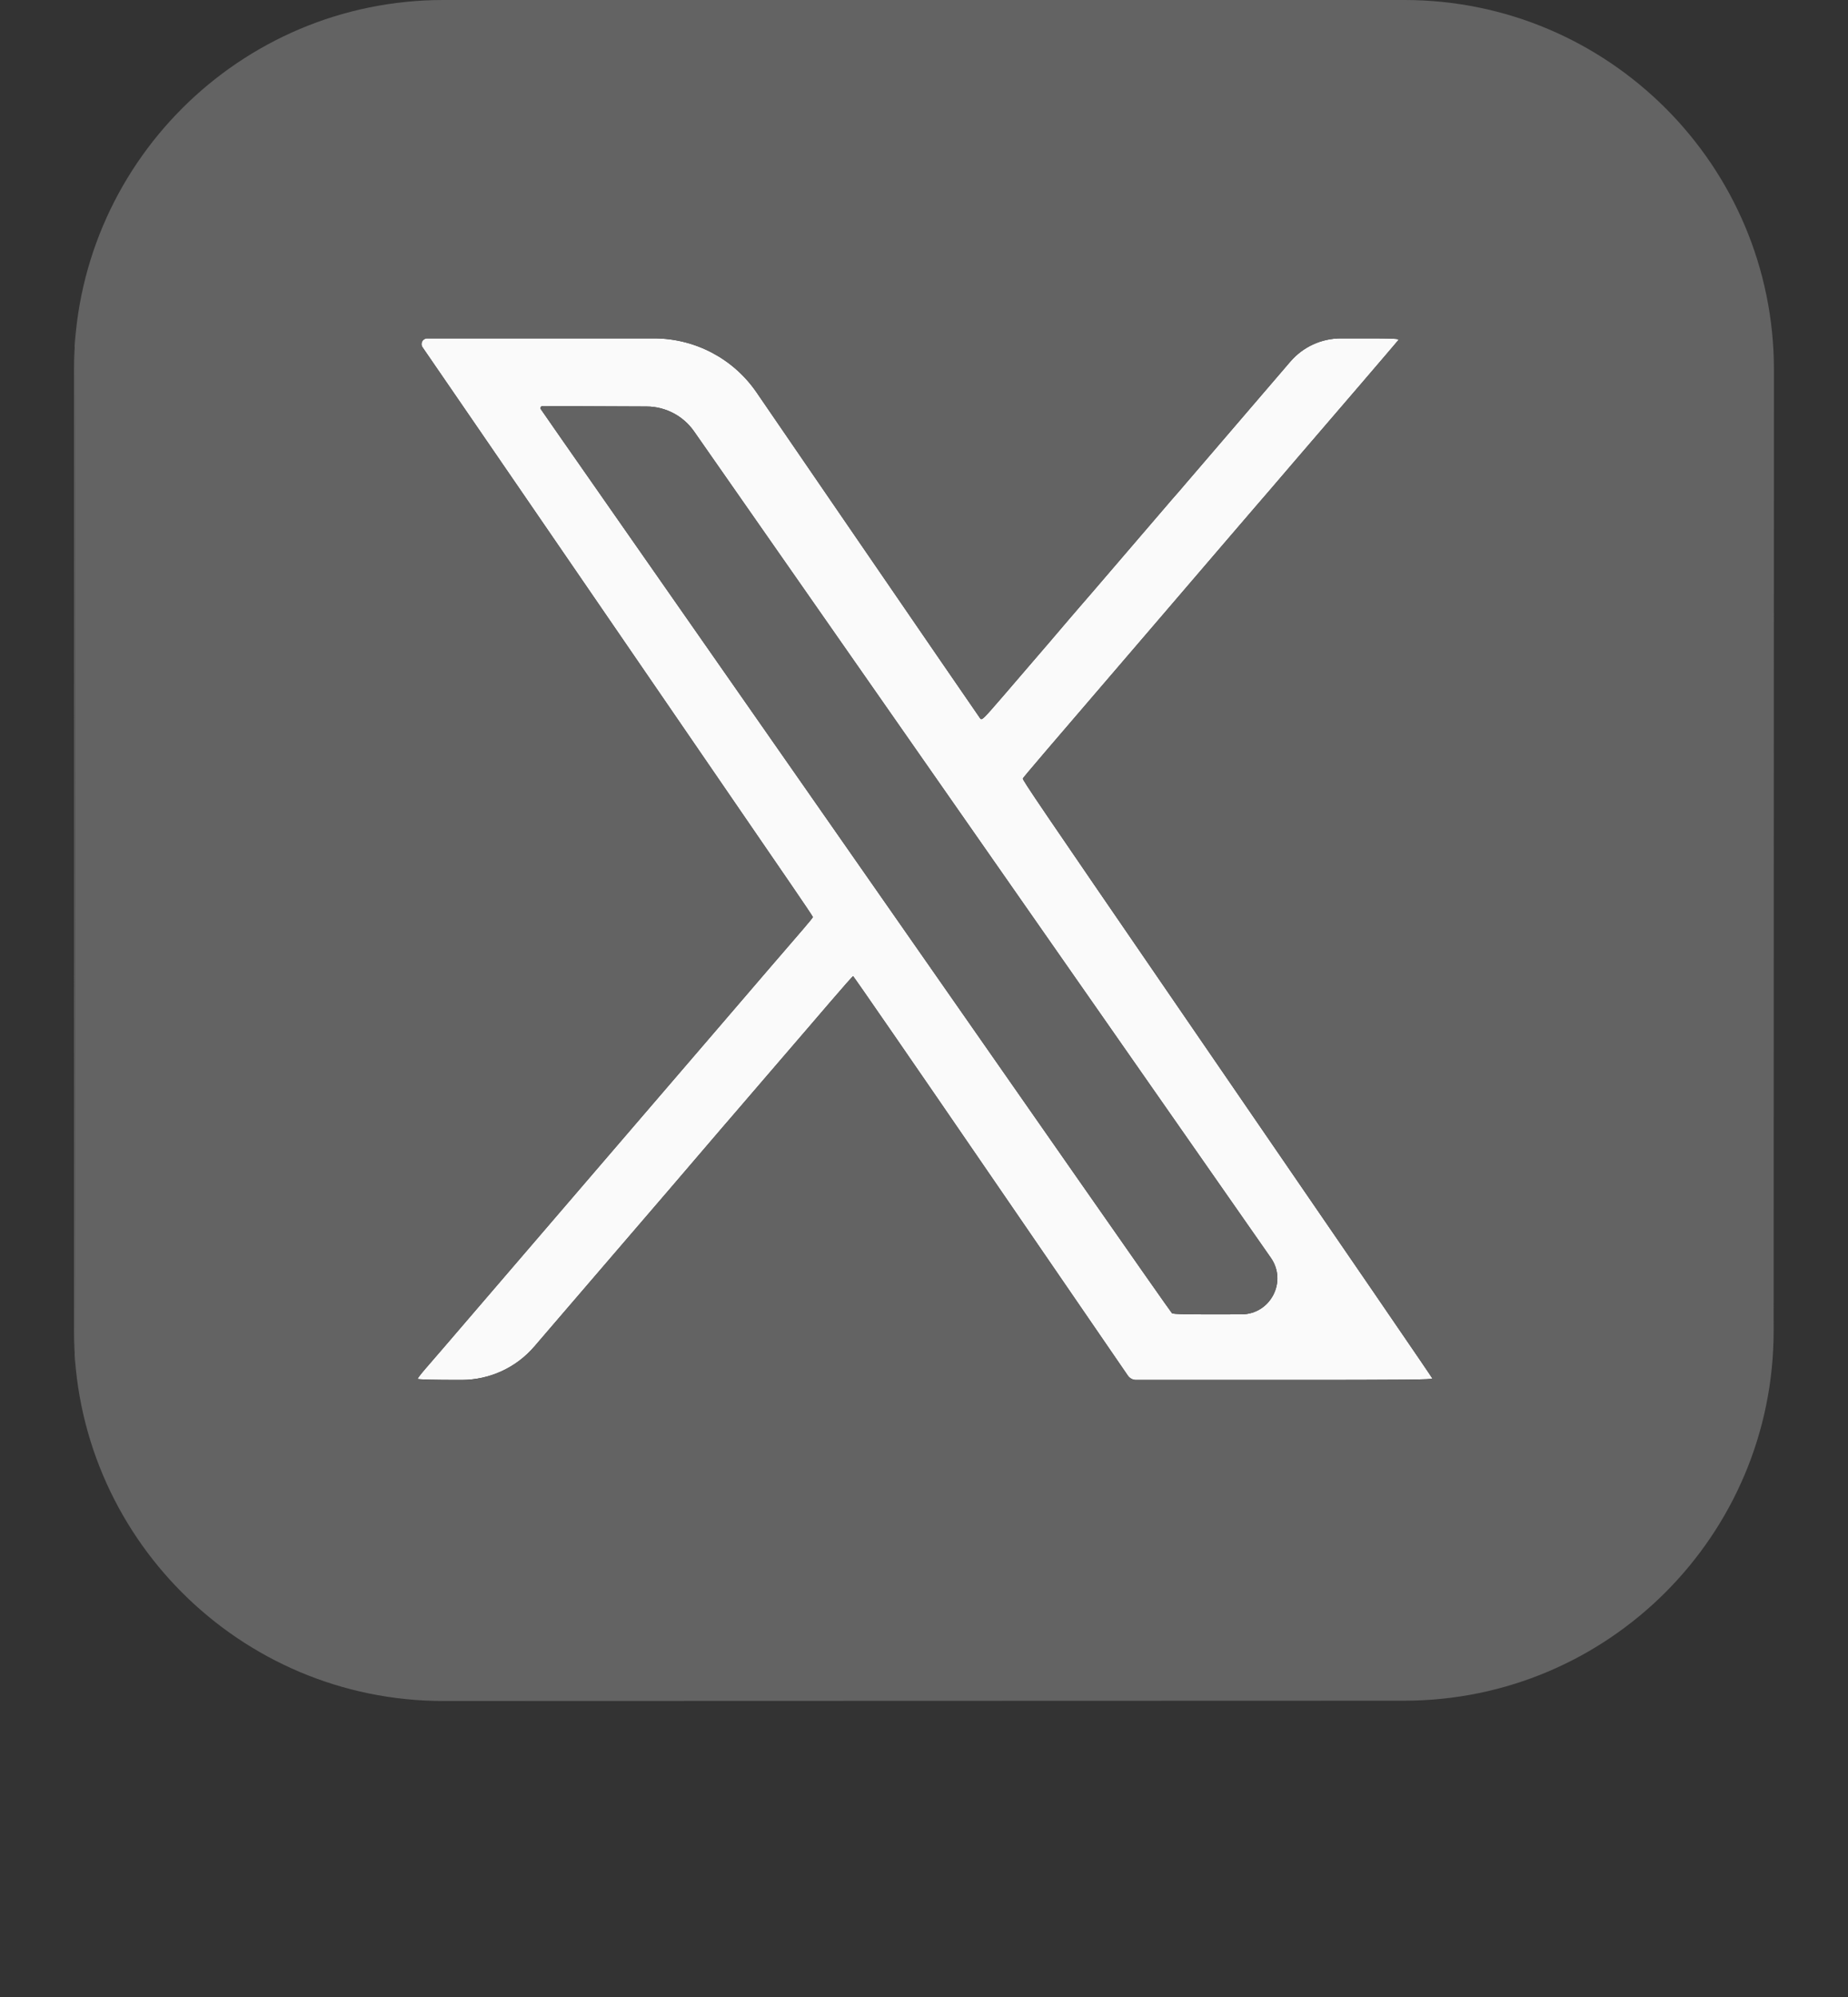
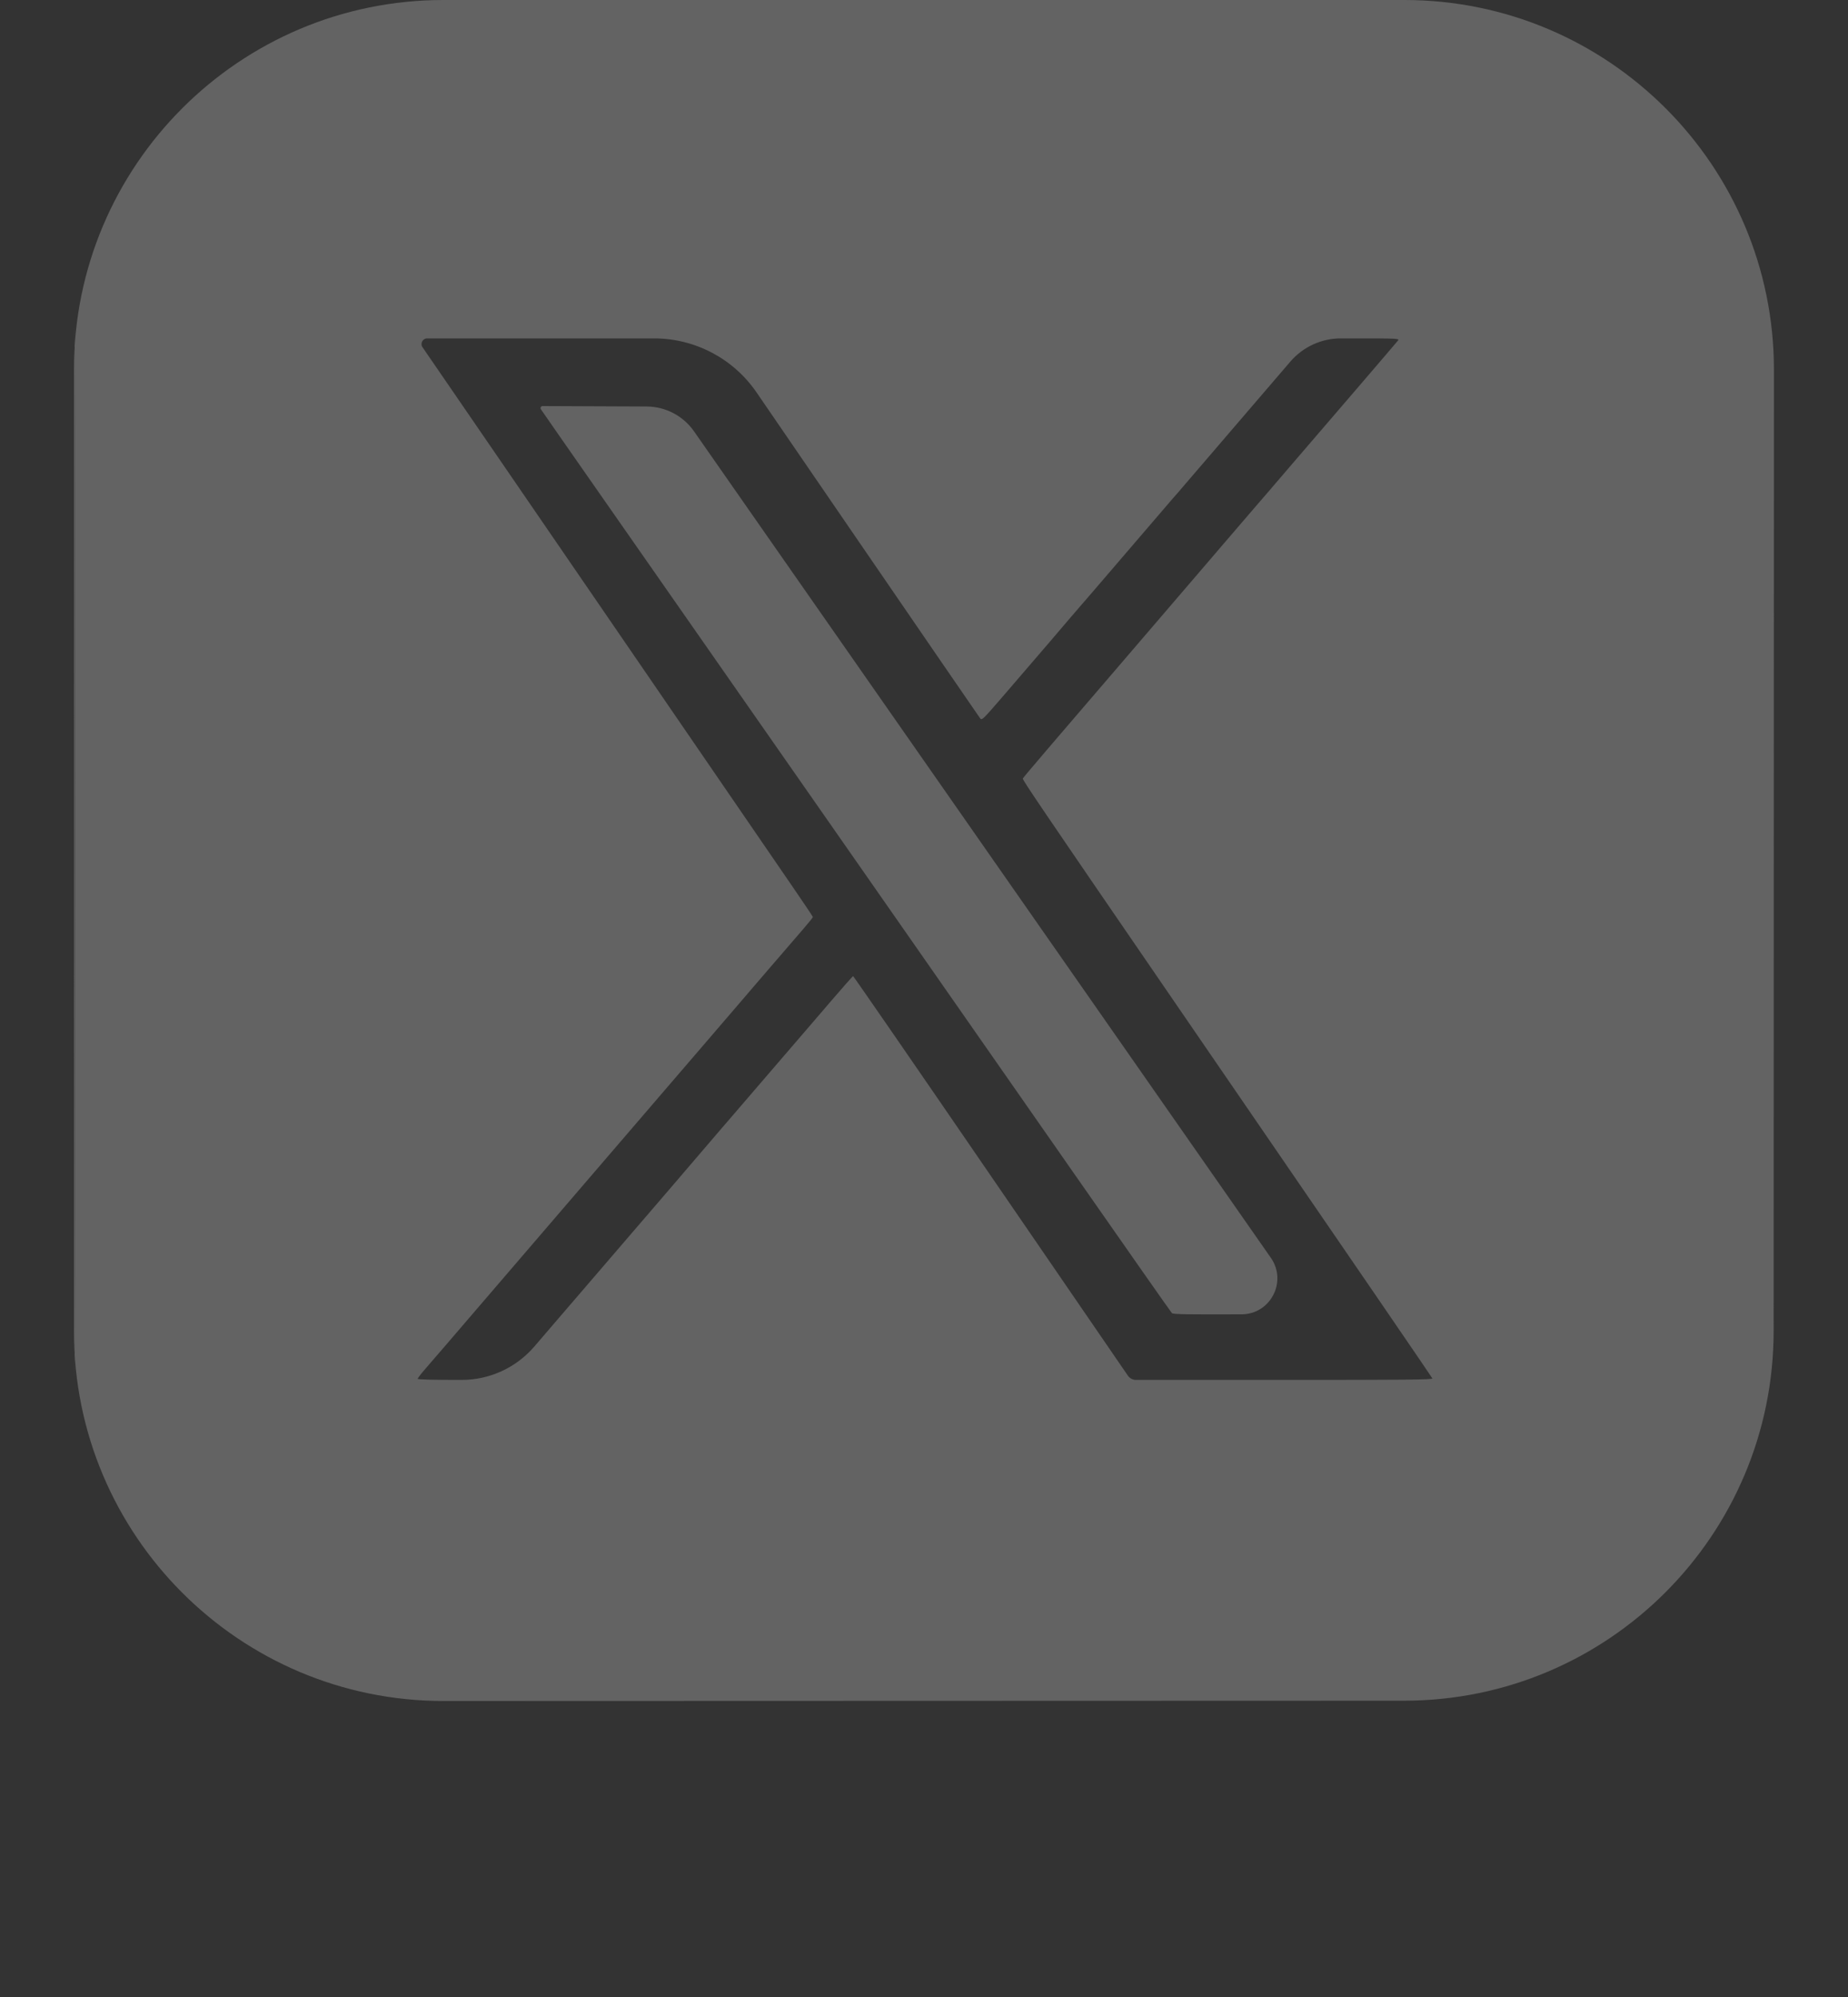
<svg xmlns="http://www.w3.org/2000/svg" width="25" height="27" viewBox="0 0 25 27" fill="none">
  <rect x="0" y="0" width="25" height="27" fill="#333333" stroke="none" />
-   <path fill-rule="evenodd" clip-rule="evenodd" d="M5.716 4.695C5.762 4.762 6.835 6.323 8.099 8.166C9.363 10.008 10.532 11.712 10.697 11.952C10.862 12.192 10.997 12.393 10.997 12.399C10.997 12.405 10.935 12.481 10.86 12.568C10.785 12.654 10.574 12.9 10.39 13.113C10.207 13.326 9.898 13.686 9.704 13.912C9.509 14.138 9.167 14.536 8.944 14.796C8.72 15.056 8.318 15.524 8.051 15.835C7.222 16.799 7.103 16.938 6.472 17.673C6.136 18.065 5.813 18.44 5.755 18.506C5.697 18.573 5.65 18.634 5.65 18.642C5.65 18.652 5.861 18.657 6.245 18.657V18.657C6.623 18.657 6.983 18.492 7.229 18.205L7.496 17.894C7.856 17.474 8.212 17.06 8.286 16.975C8.446 16.79 9.668 15.368 9.77 15.246C9.81 15.2 9.867 15.133 9.897 15.099C9.928 15.064 10.168 14.785 10.431 14.478C10.695 14.171 10.918 13.912 10.926 13.903C10.935 13.894 11.075 13.731 11.236 13.542C11.398 13.353 11.535 13.198 11.541 13.198C11.547 13.198 12.377 14.4 13.385 15.87C14.393 17.339 15.236 18.567 15.258 18.599V18.599C15.283 18.635 15.324 18.657 15.368 18.657L17.341 18.657C19.022 18.657 19.383 18.654 19.377 18.637C19.37 18.619 18.391 17.19 15.879 13.532C14.071 10.898 13.83 10.544 13.837 10.526C13.844 10.509 14.09 10.22 15.71 8.335C15.987 8.011 16.37 7.565 16.56 7.344C16.751 7.122 16.943 6.898 16.987 6.847C17.032 6.796 17.266 6.524 17.507 6.242C17.749 5.961 18.16 5.483 18.42 5.18C18.68 4.876 18.903 4.617 18.914 4.602C18.934 4.577 18.9 4.575 18.331 4.575H18.139C17.877 4.575 17.627 4.69 17.456 4.889V4.889C17.098 5.307 16.451 6.061 16.267 6.274C16.185 6.368 16.084 6.486 16.041 6.537C15.999 6.587 15.915 6.685 15.854 6.753C15.794 6.822 15.491 7.175 15.181 7.537C14.87 7.9 14.612 8.2 14.607 8.204C14.602 8.209 14.536 8.286 14.459 8.376C14.326 8.533 14.191 8.691 13.57 9.412C13.297 9.728 13.283 9.742 13.26 9.713C13.247 9.696 12.448 8.533 11.485 7.129L10.233 5.303C9.92 4.848 9.403 4.576 8.851 4.575L5.779 4.575C5.717 4.575 5.681 4.645 5.716 4.695V4.695ZM7.317 5.533C7.332 5.556 7.715 6.106 8.168 6.754C9.027 7.984 12.403 12.818 14.573 15.928C15.267 16.922 15.843 17.744 15.854 17.754C15.868 17.77 16.07 17.773 16.797 17.77V17.77C17.188 17.768 17.416 17.328 17.193 17.007L15.302 14.299C13.97 12.393 12.043 9.633 11.019 8.166L9.389 5.832C9.243 5.623 9.004 5.497 8.748 5.496L7.34 5.49C7.318 5.49 7.305 5.514 7.317 5.533V5.533Z" fill="#FAFAFA" />
  <path fill-rule="evenodd" clip-rule="evenodd" d="M1 17.998C1 20.76 3.24 22.999 6.002 22.998L18.996 22.994C21.756 22.993 23.993 20.756 23.994 17.996L23.998 5.002C23.999 2.24 21.76 0 18.998 0H6C3.239 0 1 2.239 1 5V17.998ZM1.008 11.508C1.008 17.833 1.009 20.42 1.012 17.258C1.014 14.095 1.014 8.92 1.012 5.758C1.009 2.595 1.008 5.183 1.008 11.508ZM5.716 4.695C5.762 4.762 6.835 6.323 8.099 8.166C9.363 10.008 10.532 11.712 10.697 11.952C10.862 12.192 10.997 12.393 10.997 12.399C10.997 12.405 10.935 12.481 10.86 12.568C10.785 12.654 10.574 12.9 10.39 13.113C10.207 13.326 9.898 13.686 9.704 13.912C9.509 14.138 9.167 14.536 8.944 14.796C8.72 15.056 8.318 15.524 8.051 15.835C7.222 16.799 7.103 16.938 6.472 17.673C6.136 18.065 5.813 18.44 5.755 18.506C5.697 18.573 5.65 18.634 5.65 18.642C5.65 18.652 5.861 18.657 6.245 18.657V18.657C6.623 18.657 6.983 18.492 7.229 18.205L7.496 17.894C7.856 17.474 8.212 17.06 8.286 16.975C8.446 16.79 9.668 15.368 9.77 15.246C9.81 15.2 9.867 15.133 9.897 15.099C9.928 15.064 10.168 14.785 10.431 14.478C10.695 14.171 10.918 13.912 10.926 13.903C10.935 13.894 11.075 13.731 11.236 13.542C11.398 13.353 11.535 13.198 11.541 13.198C11.547 13.198 12.377 14.4 13.385 15.87C14.393 17.339 15.236 18.567 15.258 18.599V18.599C15.283 18.635 15.324 18.657 15.368 18.657L17.341 18.657C19.022 18.657 19.383 18.654 19.377 18.637C19.37 18.619 18.391 17.19 15.879 13.532C14.071 10.898 13.83 10.544 13.837 10.526C13.844 10.509 14.09 10.22 15.71 8.335C15.987 8.011 16.37 7.565 16.56 7.344C16.751 7.122 16.943 6.898 16.987 6.847C17.032 6.796 17.266 6.524 17.507 6.242C17.749 5.961 18.16 5.483 18.42 5.18C18.68 4.876 18.903 4.617 18.914 4.602C18.934 4.577 18.9 4.575 18.331 4.575H18.139C17.877 4.575 17.627 4.69 17.456 4.889V4.889C17.098 5.307 16.451 6.061 16.267 6.274C16.185 6.368 16.084 6.486 16.041 6.537C15.999 6.587 15.915 6.685 15.854 6.753C15.794 6.822 15.491 7.175 15.181 7.537C14.87 7.9 14.612 8.2 14.607 8.204C14.602 8.209 14.536 8.286 14.459 8.376C14.326 8.533 14.191 8.691 13.57 9.412C13.297 9.728 13.283 9.742 13.26 9.713C13.247 9.696 12.448 8.533 11.485 7.129L10.233 5.303C9.92 4.848 9.403 4.576 8.851 4.575L5.779 4.575C5.717 4.575 5.681 4.645 5.716 4.695V4.695ZM7.317 5.533C7.332 5.556 7.715 6.106 8.168 6.754C9.027 7.984 12.403 12.818 14.573 15.928C15.267 16.922 15.843 17.744 15.854 17.754C15.868 17.77 16.07 17.773 16.797 17.77V17.77C17.188 17.768 17.416 17.328 17.193 17.007L15.302 14.299C13.97 12.393 12.043 9.633 11.019 8.166L9.389 5.832C9.243 5.623 9.004 5.497 8.748 5.496L7.34 5.49C7.318 5.49 7.305 5.514 7.317 5.533V5.533Z" fill="#636363" />
</svg>